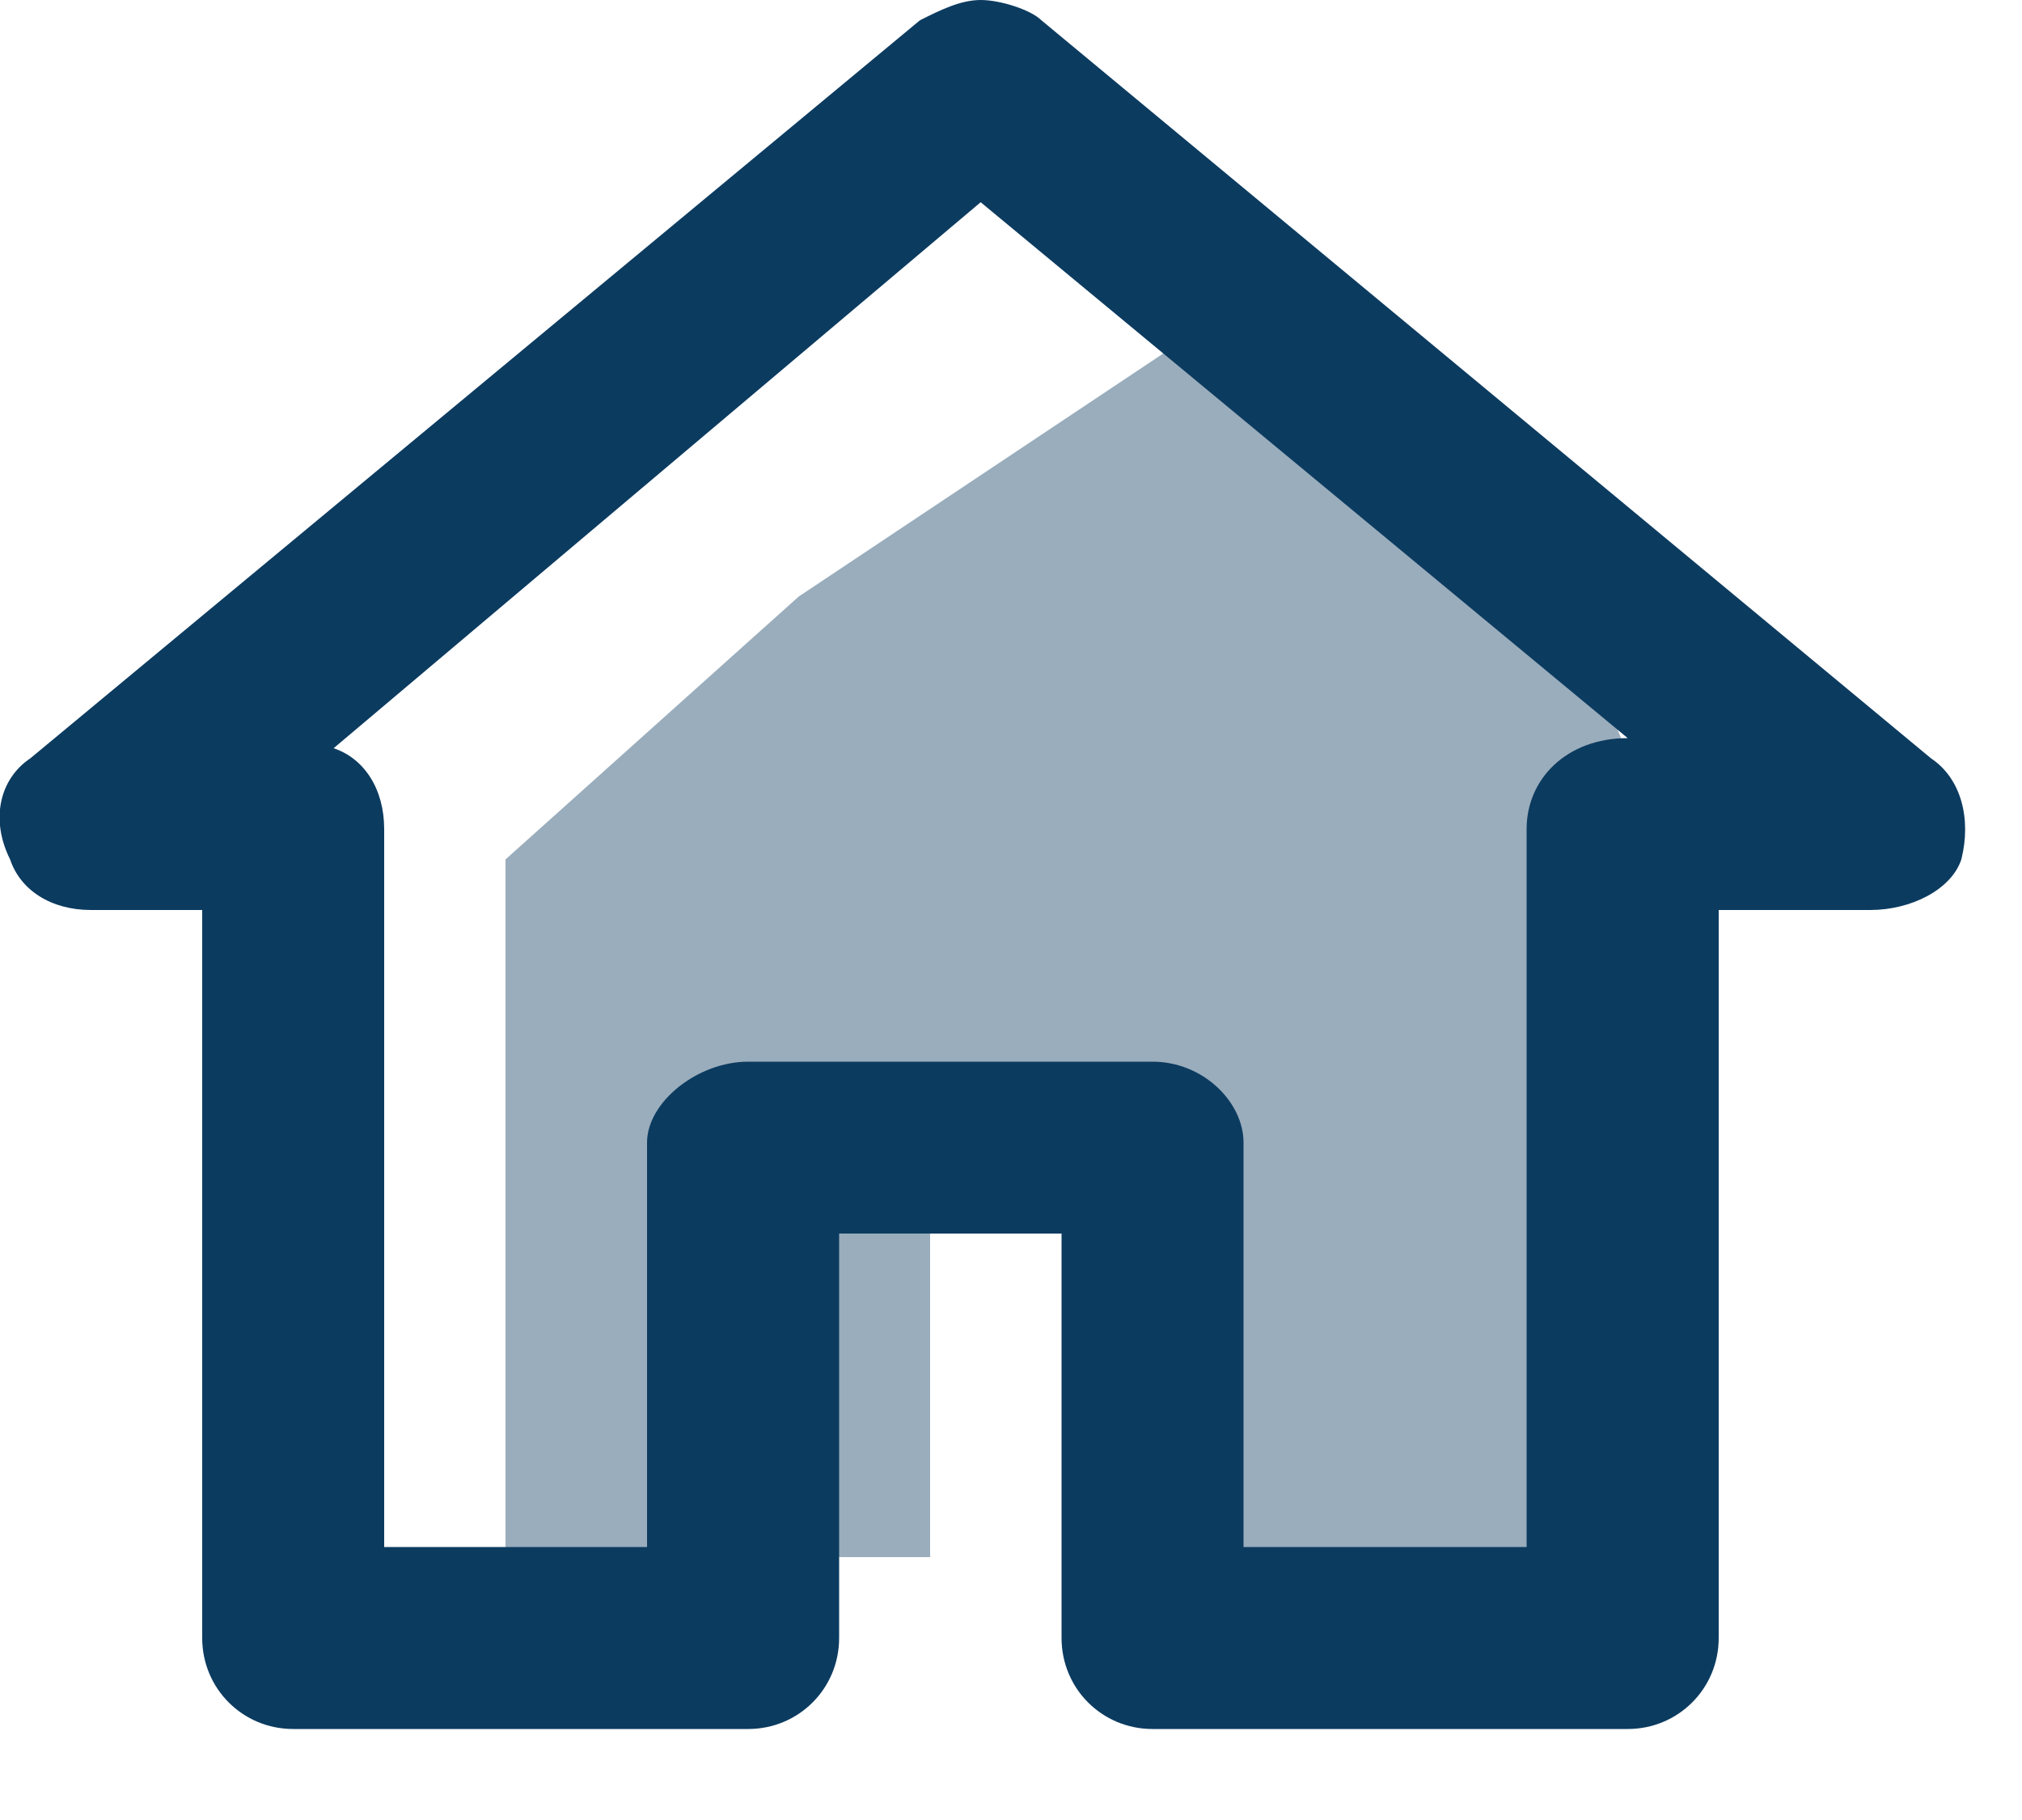
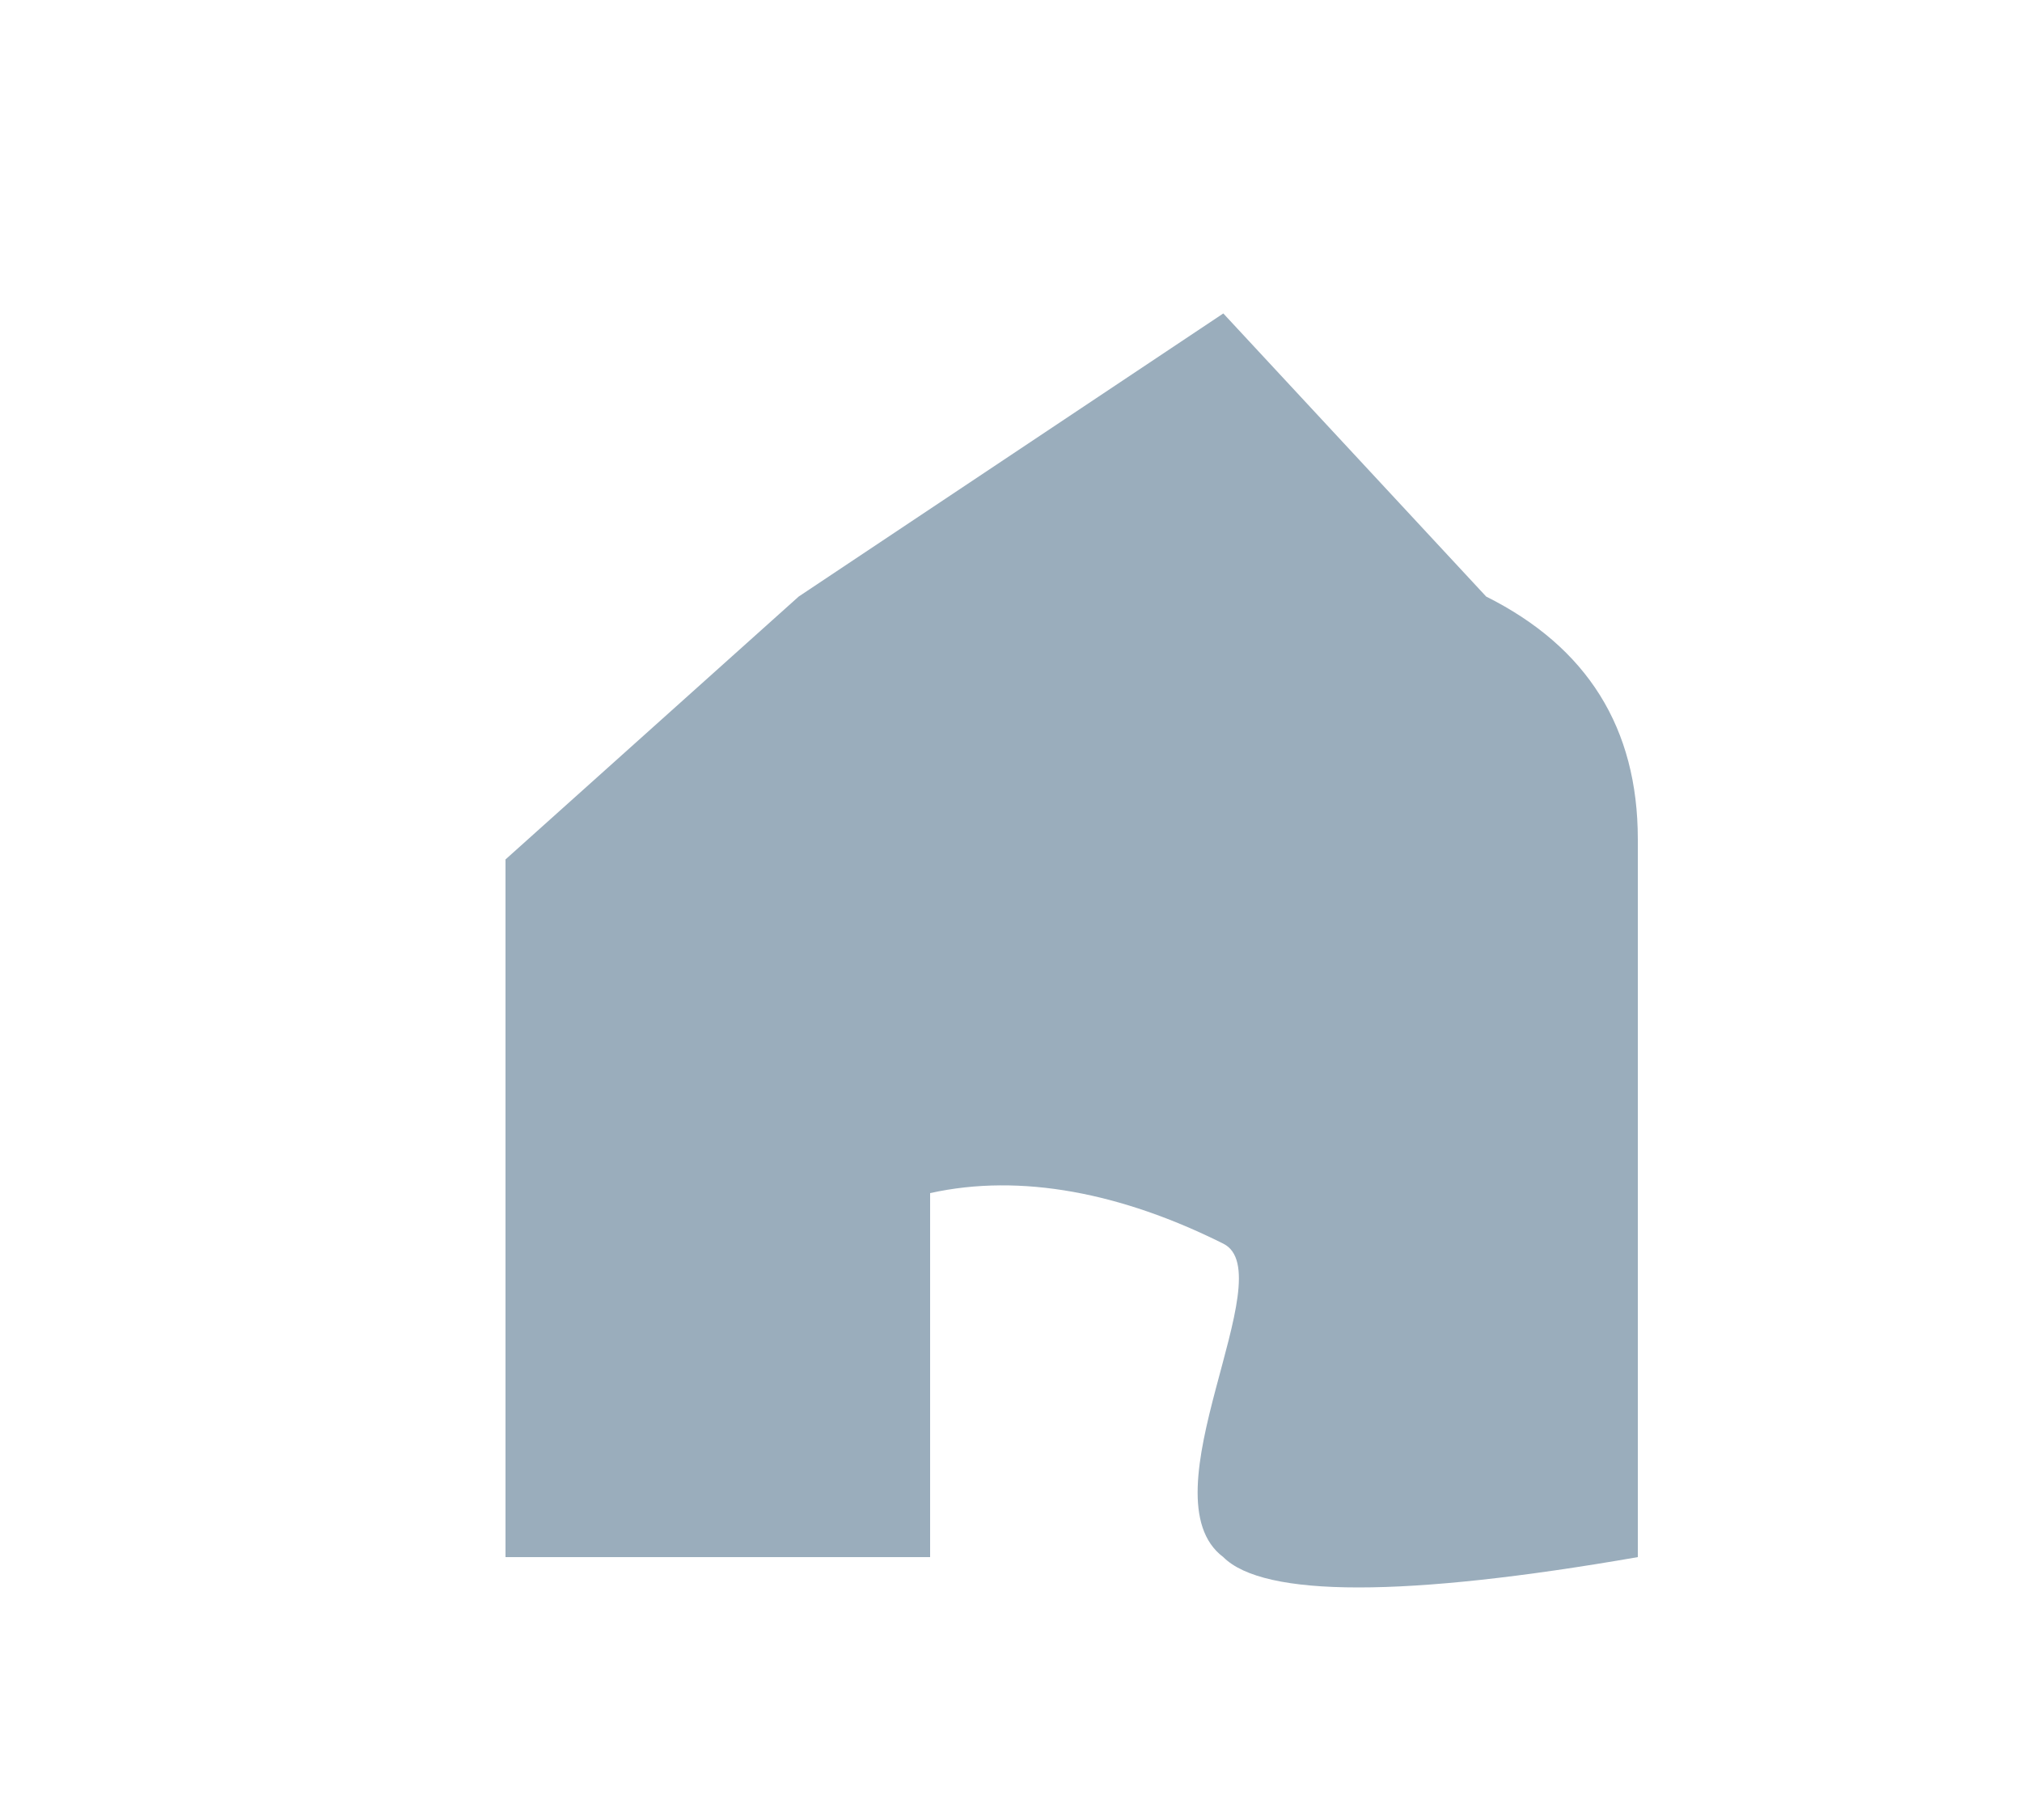
<svg xmlns="http://www.w3.org/2000/svg" width="20" height="18">
  <path d="M7.9 5.9L5 8.5v6.9h4.2v-3.6c.9-.2 1.9 0 2.9.5.6.3-.8 2.5 0 3.1.4.4 1.8.4 4.1 0V8.3c0-1.1-.5-1.9-1.5-2.4l-2.6-2.8" fill="#9aadbc" />
-   <path d="M3.8 8.2v7.1h2.6v-4c0-.4.5-.8 1-.8h4c.5 0 .9.4.9.8v4h2.8V8.2c0-.5.4-.9 1-.9L9.7 2 3.3 7.4c.3.1.5.4.5.8zm5.3-8c.2-.1.4-.2.6-.2.2 0 .5.1.6.2l8.8 7.3c.3.2.4.6.3 1-.1.3-.5.5-.9.5H17v7.2c0 .5-.4.9-.9.9h-4.7c-.5 0-.9-.4-.9-.9v-4H8.3v4c0 .5-.4.9-.9.9H2.9c-.5 0-.9-.4-.9-.9V9H.9c-.4 0-.7-.2-.8-.5-.2-.4-.1-.8.2-1L9.1.2z" fill="#0c3b60" />
</svg>